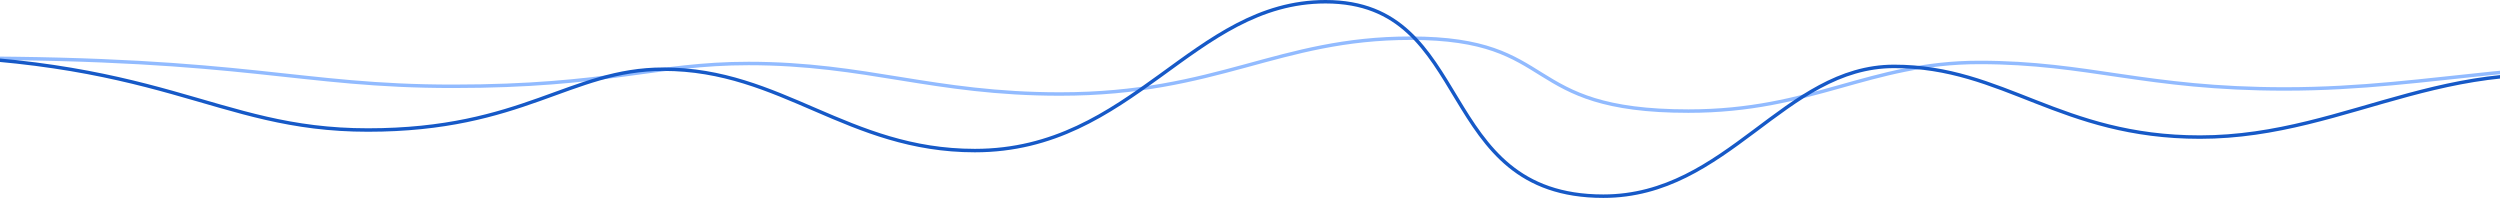
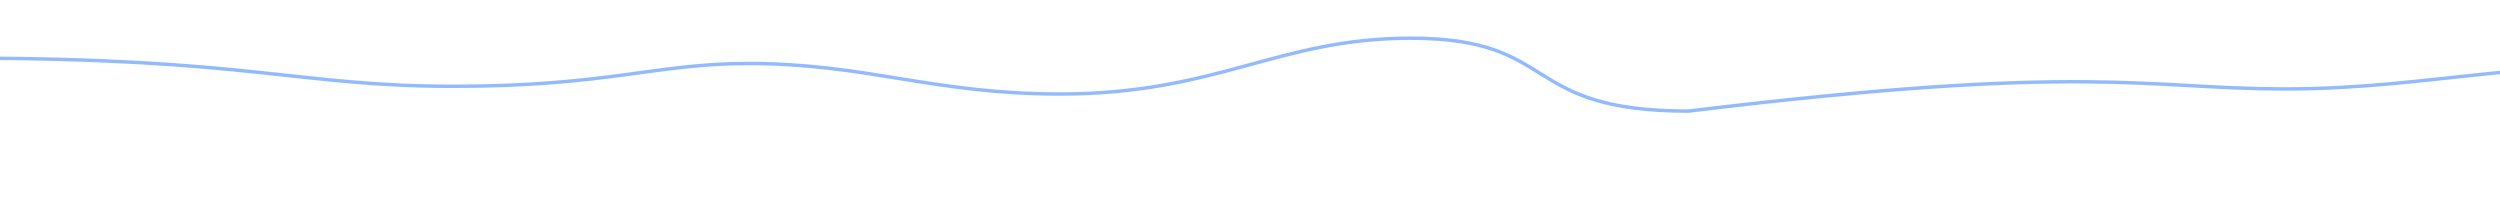
<svg xmlns="http://www.w3.org/2000/svg" width="1440" height="114" viewBox="0 0 1440 114" fill="none">
-   <path d="M-21 33.497C143.69 33.497 171.604 49.709 260.927 49.709C350.251 49.709 377.383 36.569 431.144 36.569C499.123 36.569 537.216 54.151 610.536 54.151C701.329 54.151 736.109 22 812.481 22C899.125 22 874.524 64 972.519 64C1044.11 64 1076.73 35.964 1140 35.964C1203.27 35.964 1235.54 51.236 1316.17 51.236C1404.25 51.236 1463.78 30.472 1570 40.47" stroke="#92BBFF" stroke-width="2" stroke-miterlimit="10" />
-   <path d="M-70 31.66C94.69 31.66 122.604 74.891 211.927 74.891C301.251 74.891 328.383 39.85 382.144 39.85C450.123 39.85 488.216 86.735 561.536 86.735C652.329 86.735 687.109 1 763.481 1C850.125 1 825.524 113 923.519 113C995.108 113 1027.73 38.236 1091 38.236C1154.27 38.236 1186.54 78.963 1267.17 78.963C1355.25 78.963 1414.78 23.591 1521 50.254" stroke="#1659C7" stroke-width="2" stroke-miterlimit="10" />
+   <path d="M-21 33.497C143.69 33.497 171.604 49.709 260.927 49.709C350.251 49.709 377.383 36.569 431.144 36.569C499.123 36.569 537.216 54.151 610.536 54.151C701.329 54.151 736.109 22 812.481 22C899.125 22 874.524 64 972.519 64C1203.27 35.964 1235.54 51.236 1316.17 51.236C1404.25 51.236 1463.78 30.472 1570 40.47" stroke="#92BBFF" stroke-width="2" stroke-miterlimit="10" />
</svg>